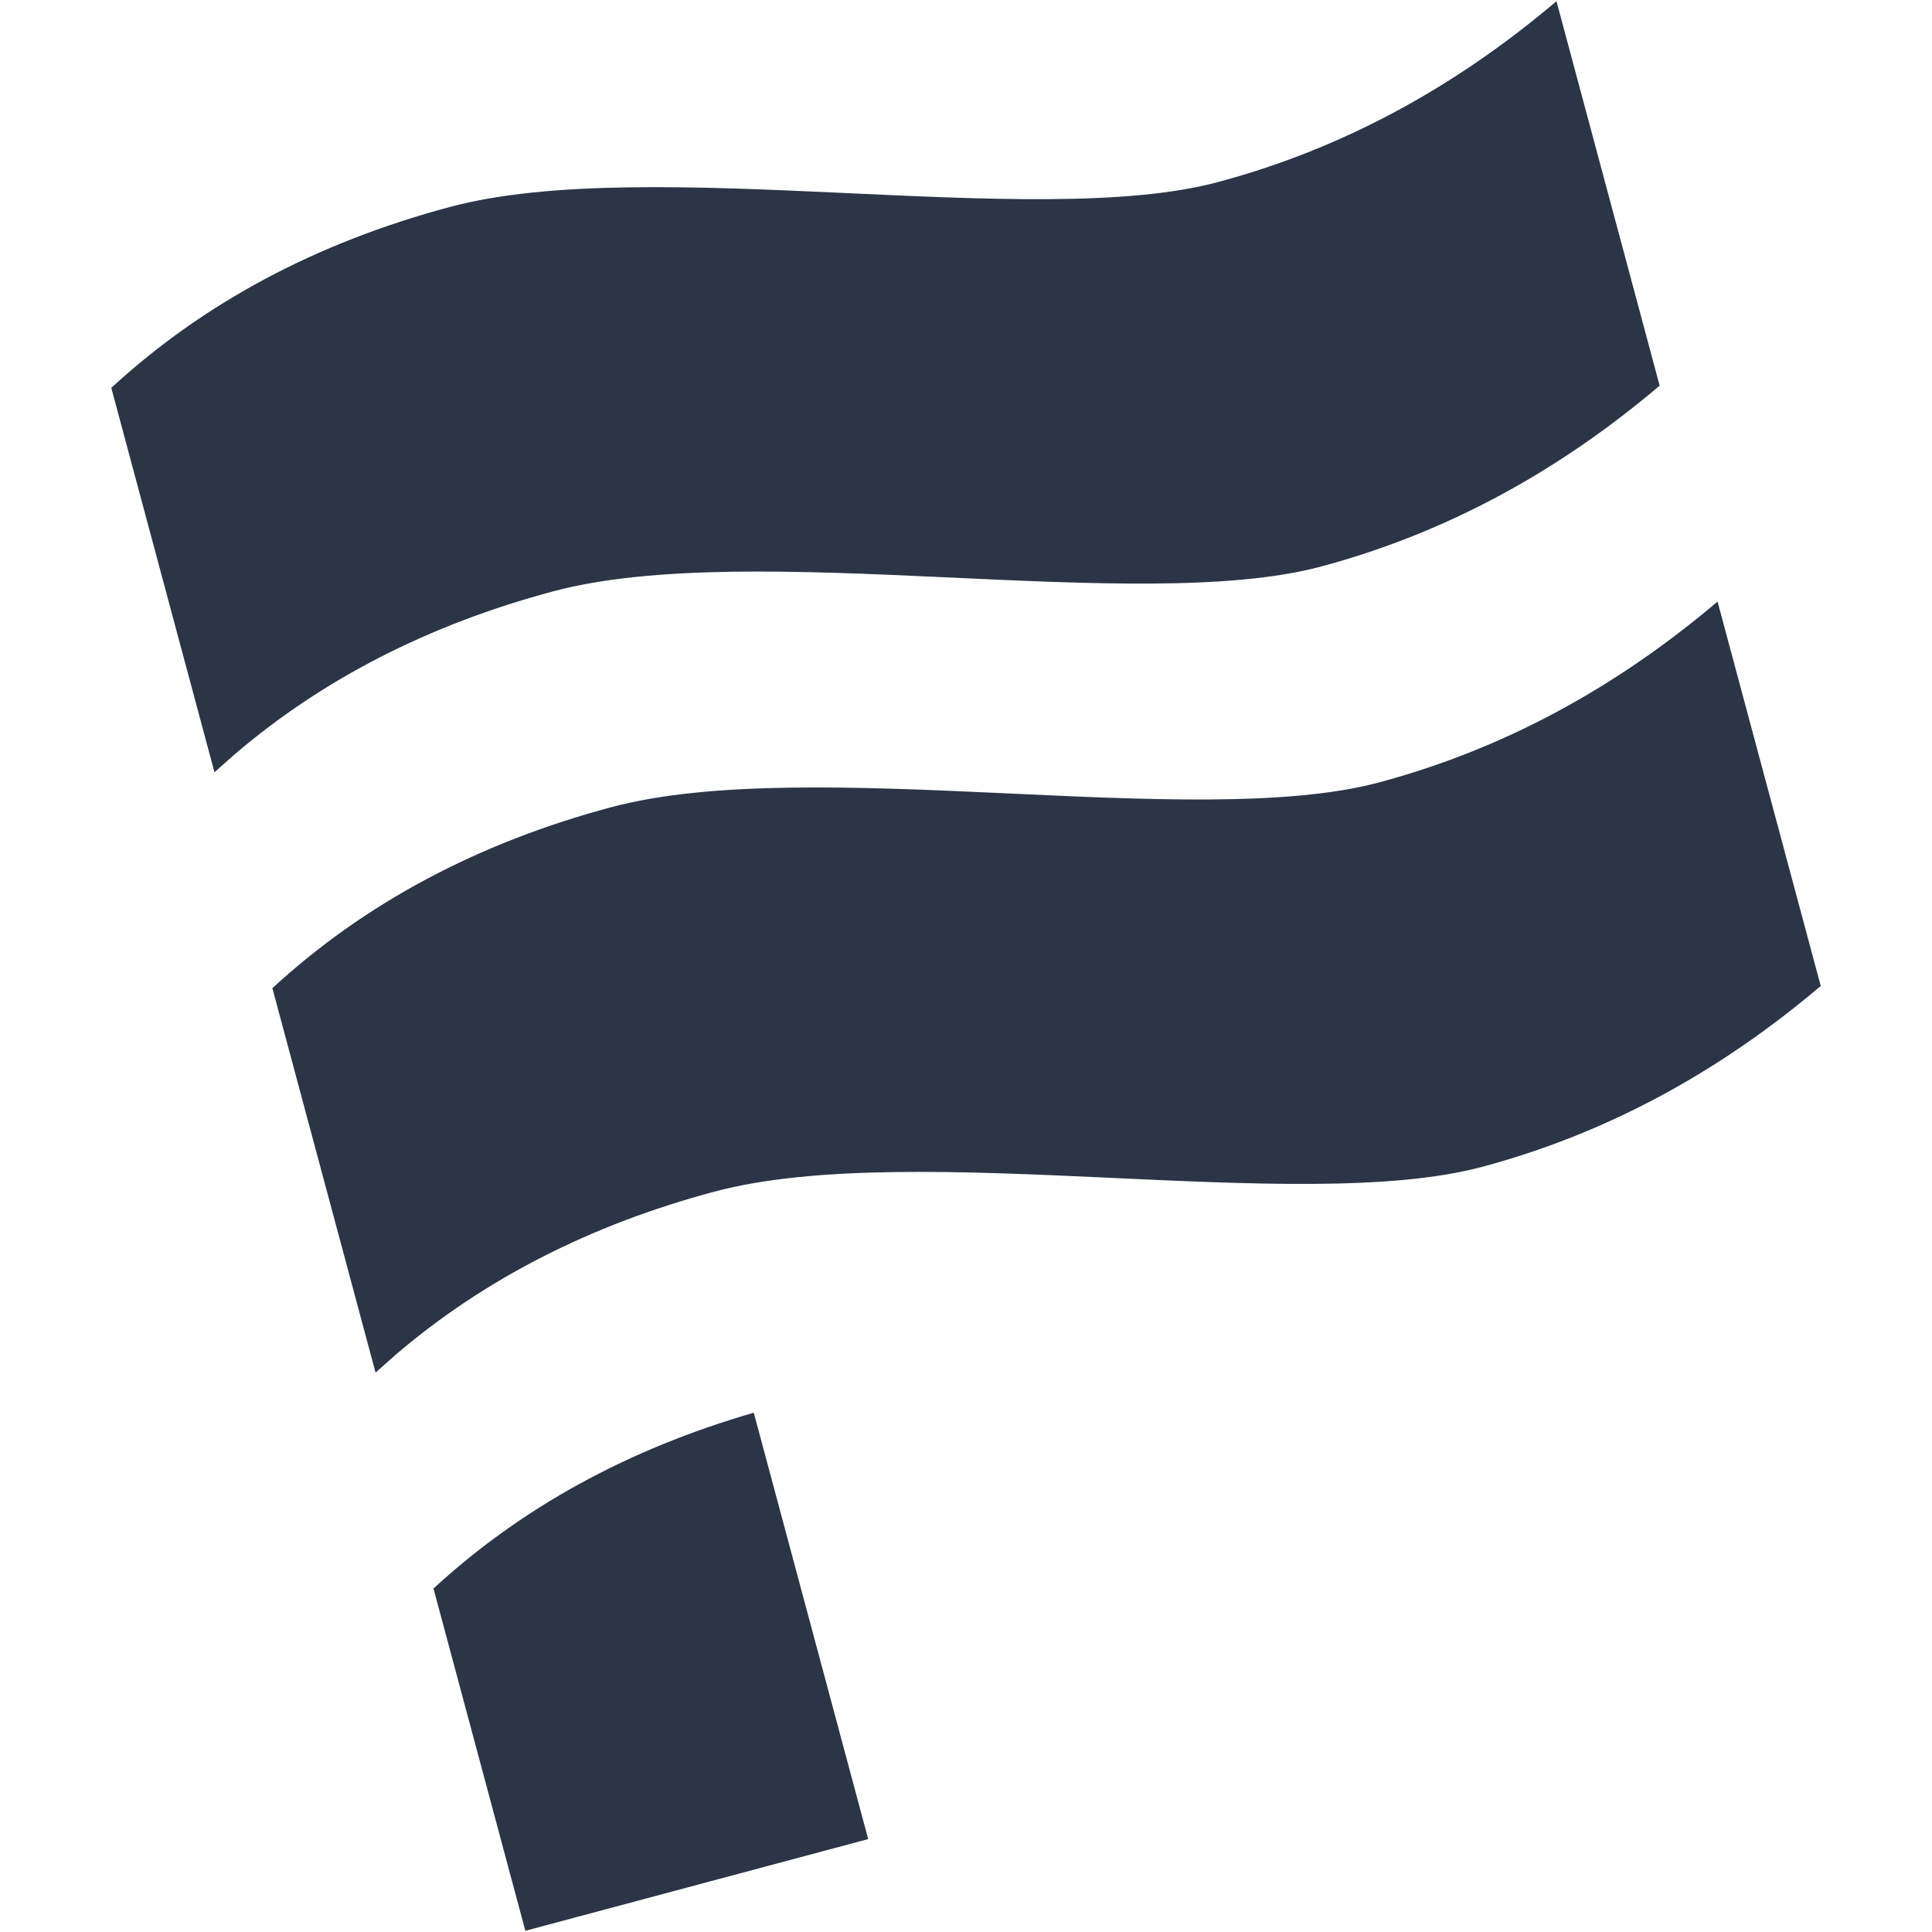
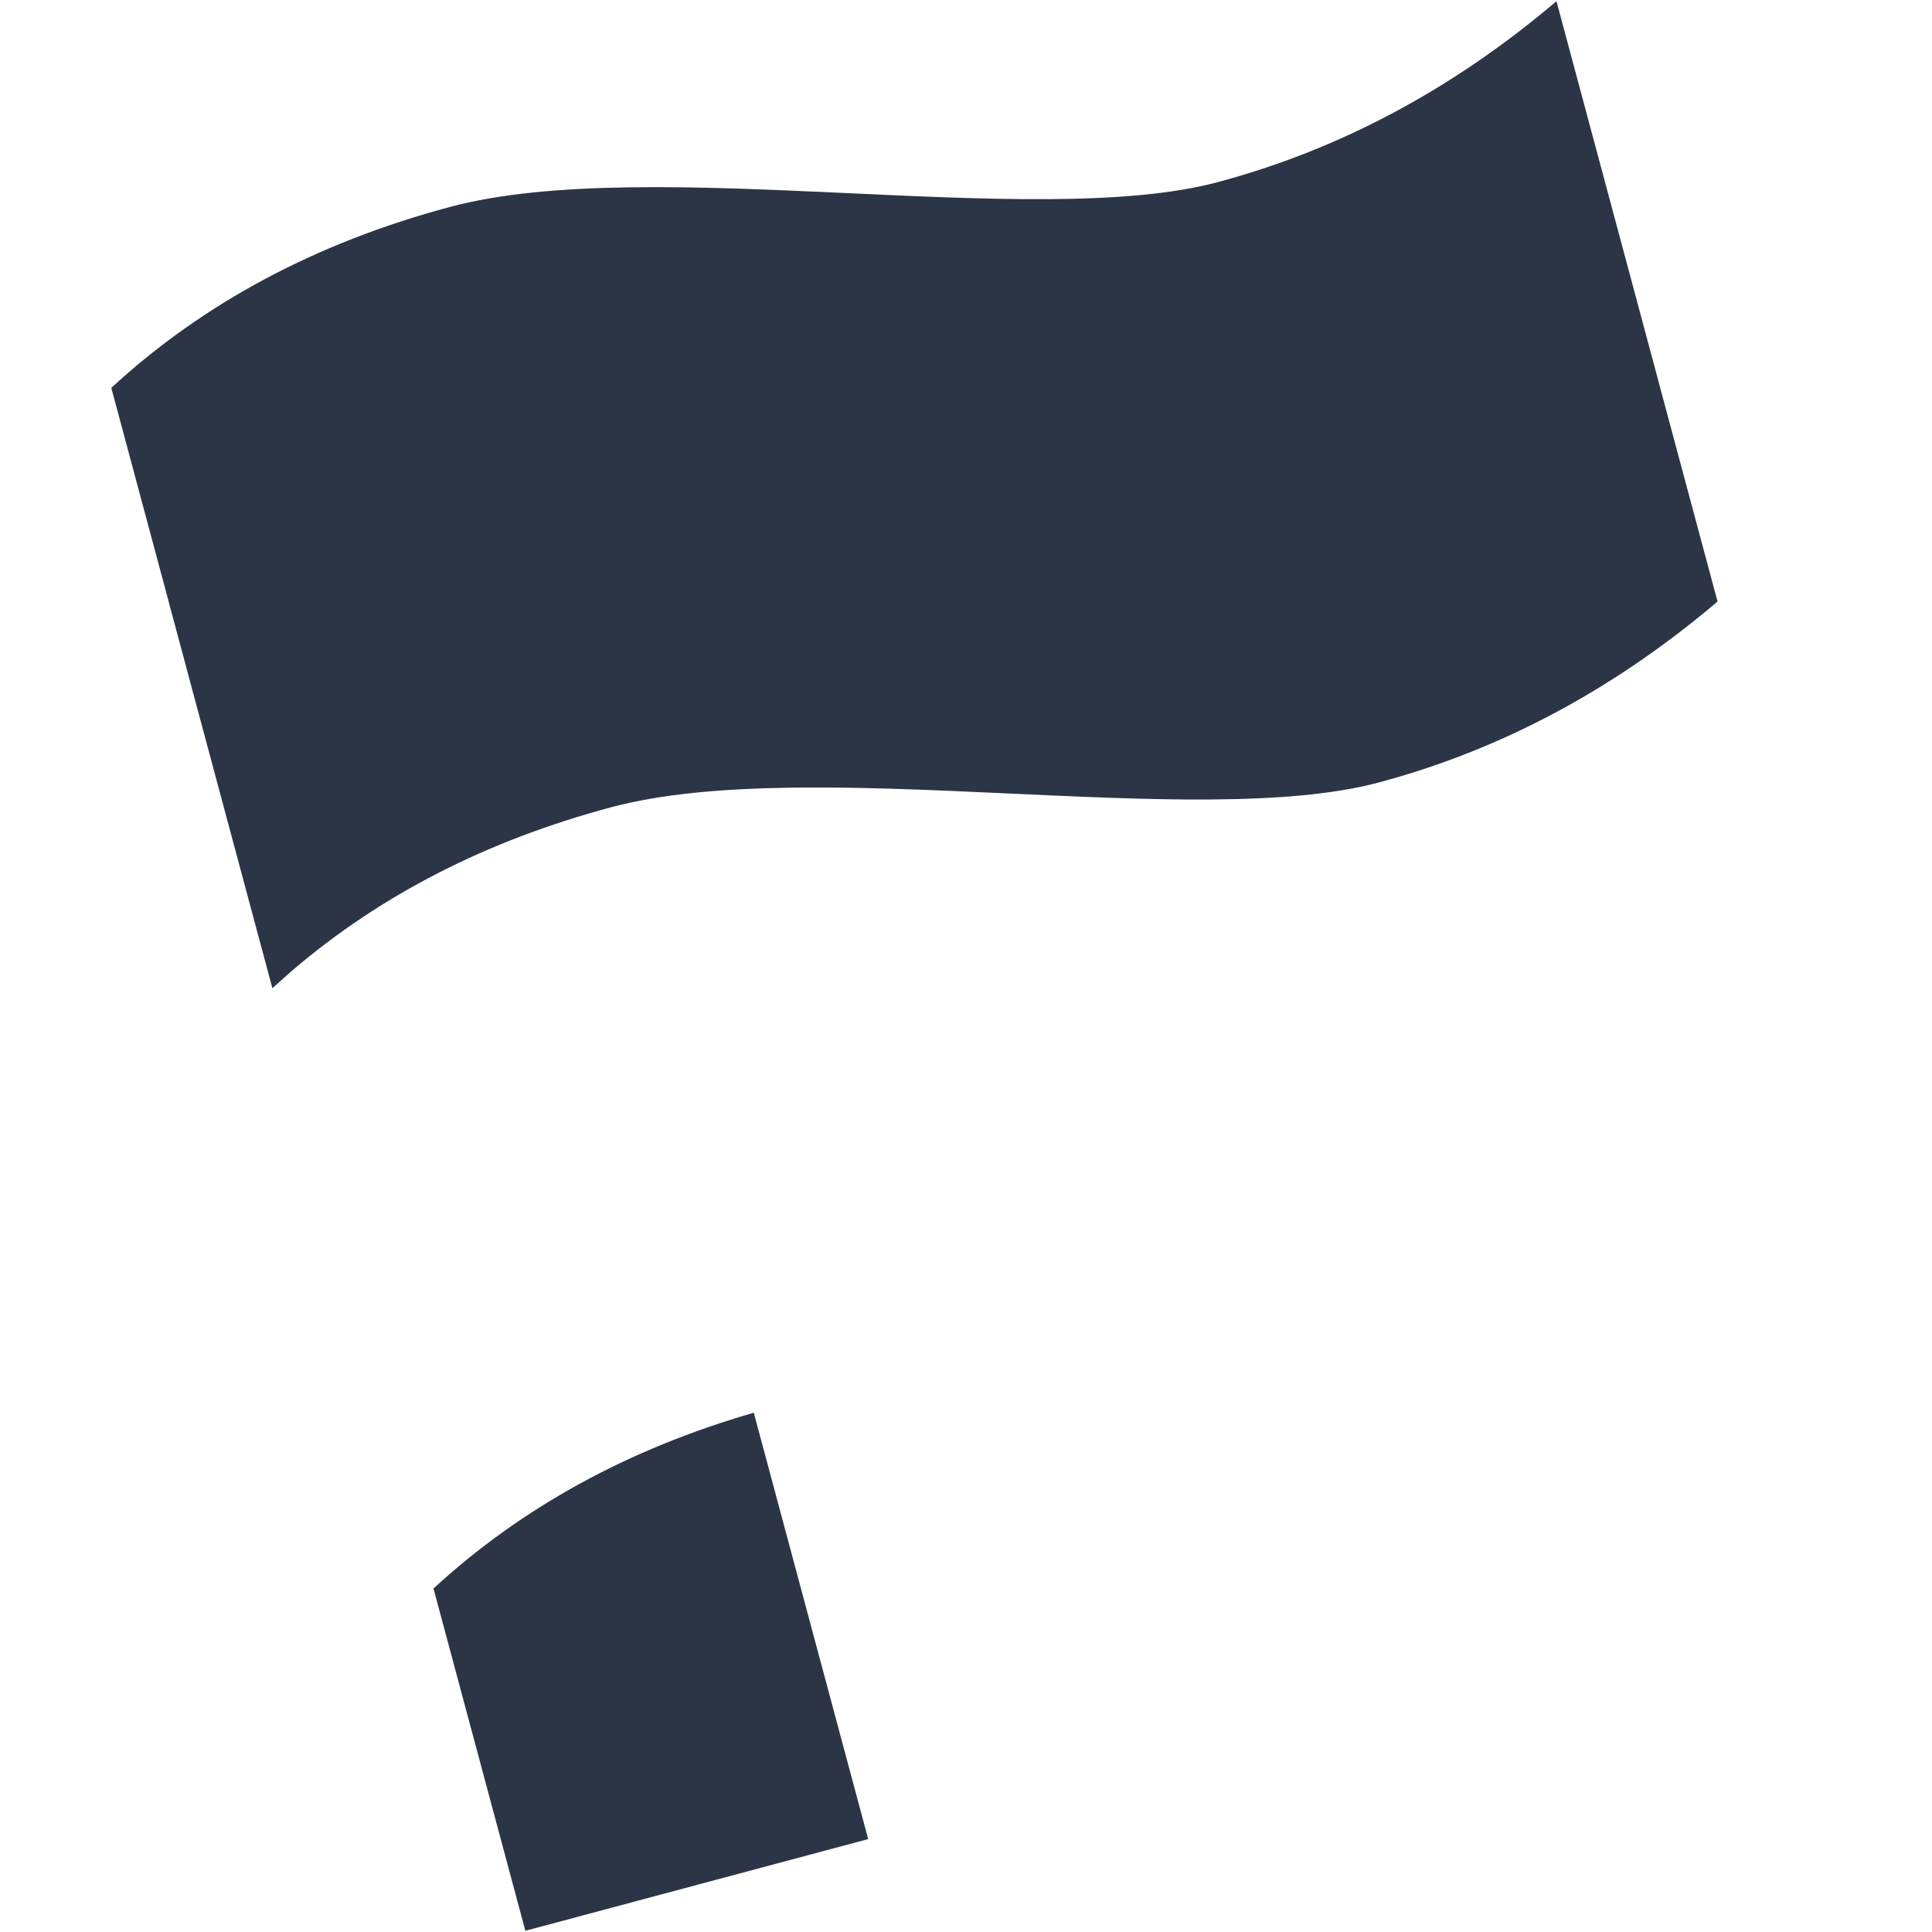
<svg xmlns="http://www.w3.org/2000/svg" width="64" height="64" fill="none" viewBox="0 0 64 64">
  <style>
    path { fill: #2B3545; }
    @media (prefers-color-scheme: dark) {
      path { fill: #ffffff; }
    }
  </style>
-   <path d="M24.97 46.798l3.79 14.124-11.357 3.038-3.043-11.339C17.272 49.94 20.81 48 24.97 46.798zm31.926-26.871l3.418 12.734c-3.432 2.913-7.172 4.91-11.22 5.993-6.07 1.625-18.795-.954-25.434.822-4.11 1.1-7.628 2.9-10.555 5.403l-.664.59-3.418-12.735c3.053-2.81 6.793-4.808 11.22-5.993 6.639-1.776 19.363.803 25.434-.821 4.048-1.083 7.788-3.08 11.22-5.993zM51.56.04l3.418 12.735c-3.432 2.912-7.172 4.91-11.22 5.993-6.07 1.624-18.795-.955-25.434.821-4.11 1.1-7.628 2.9-10.555 5.403l-.664.59-3.418-12.734c3.053-2.812 6.793-4.81 11.22-5.993 6.639-1.776 19.363.803 25.434-.822C44.388 4.95 48.127 2.953 51.56.04z" />
+   <path d="M24.97 46.798l3.79 14.124-11.357 3.038-3.043-11.339C17.272 49.94 20.81 48 24.97 46.798zm31.926-26.871c-3.432 2.913-7.172 4.91-11.22 5.993-6.07 1.625-18.795-.954-25.434.822-4.11 1.1-7.628 2.9-10.555 5.403l-.664.59-3.418-12.735c3.053-2.81 6.793-4.808 11.22-5.993 6.639-1.776 19.363.803 25.434-.821 4.048-1.083 7.788-3.08 11.22-5.993zM51.56.04l3.418 12.735c-3.432 2.912-7.172 4.91-11.22 5.993-6.07 1.624-18.795-.955-25.434.821-4.11 1.1-7.628 2.9-10.555 5.403l-.664.59-3.418-12.734c3.053-2.812 6.793-4.81 11.22-5.993 6.639-1.776 19.363.803 25.434-.822C44.388 4.95 48.127 2.953 51.56.04z" />
</svg>